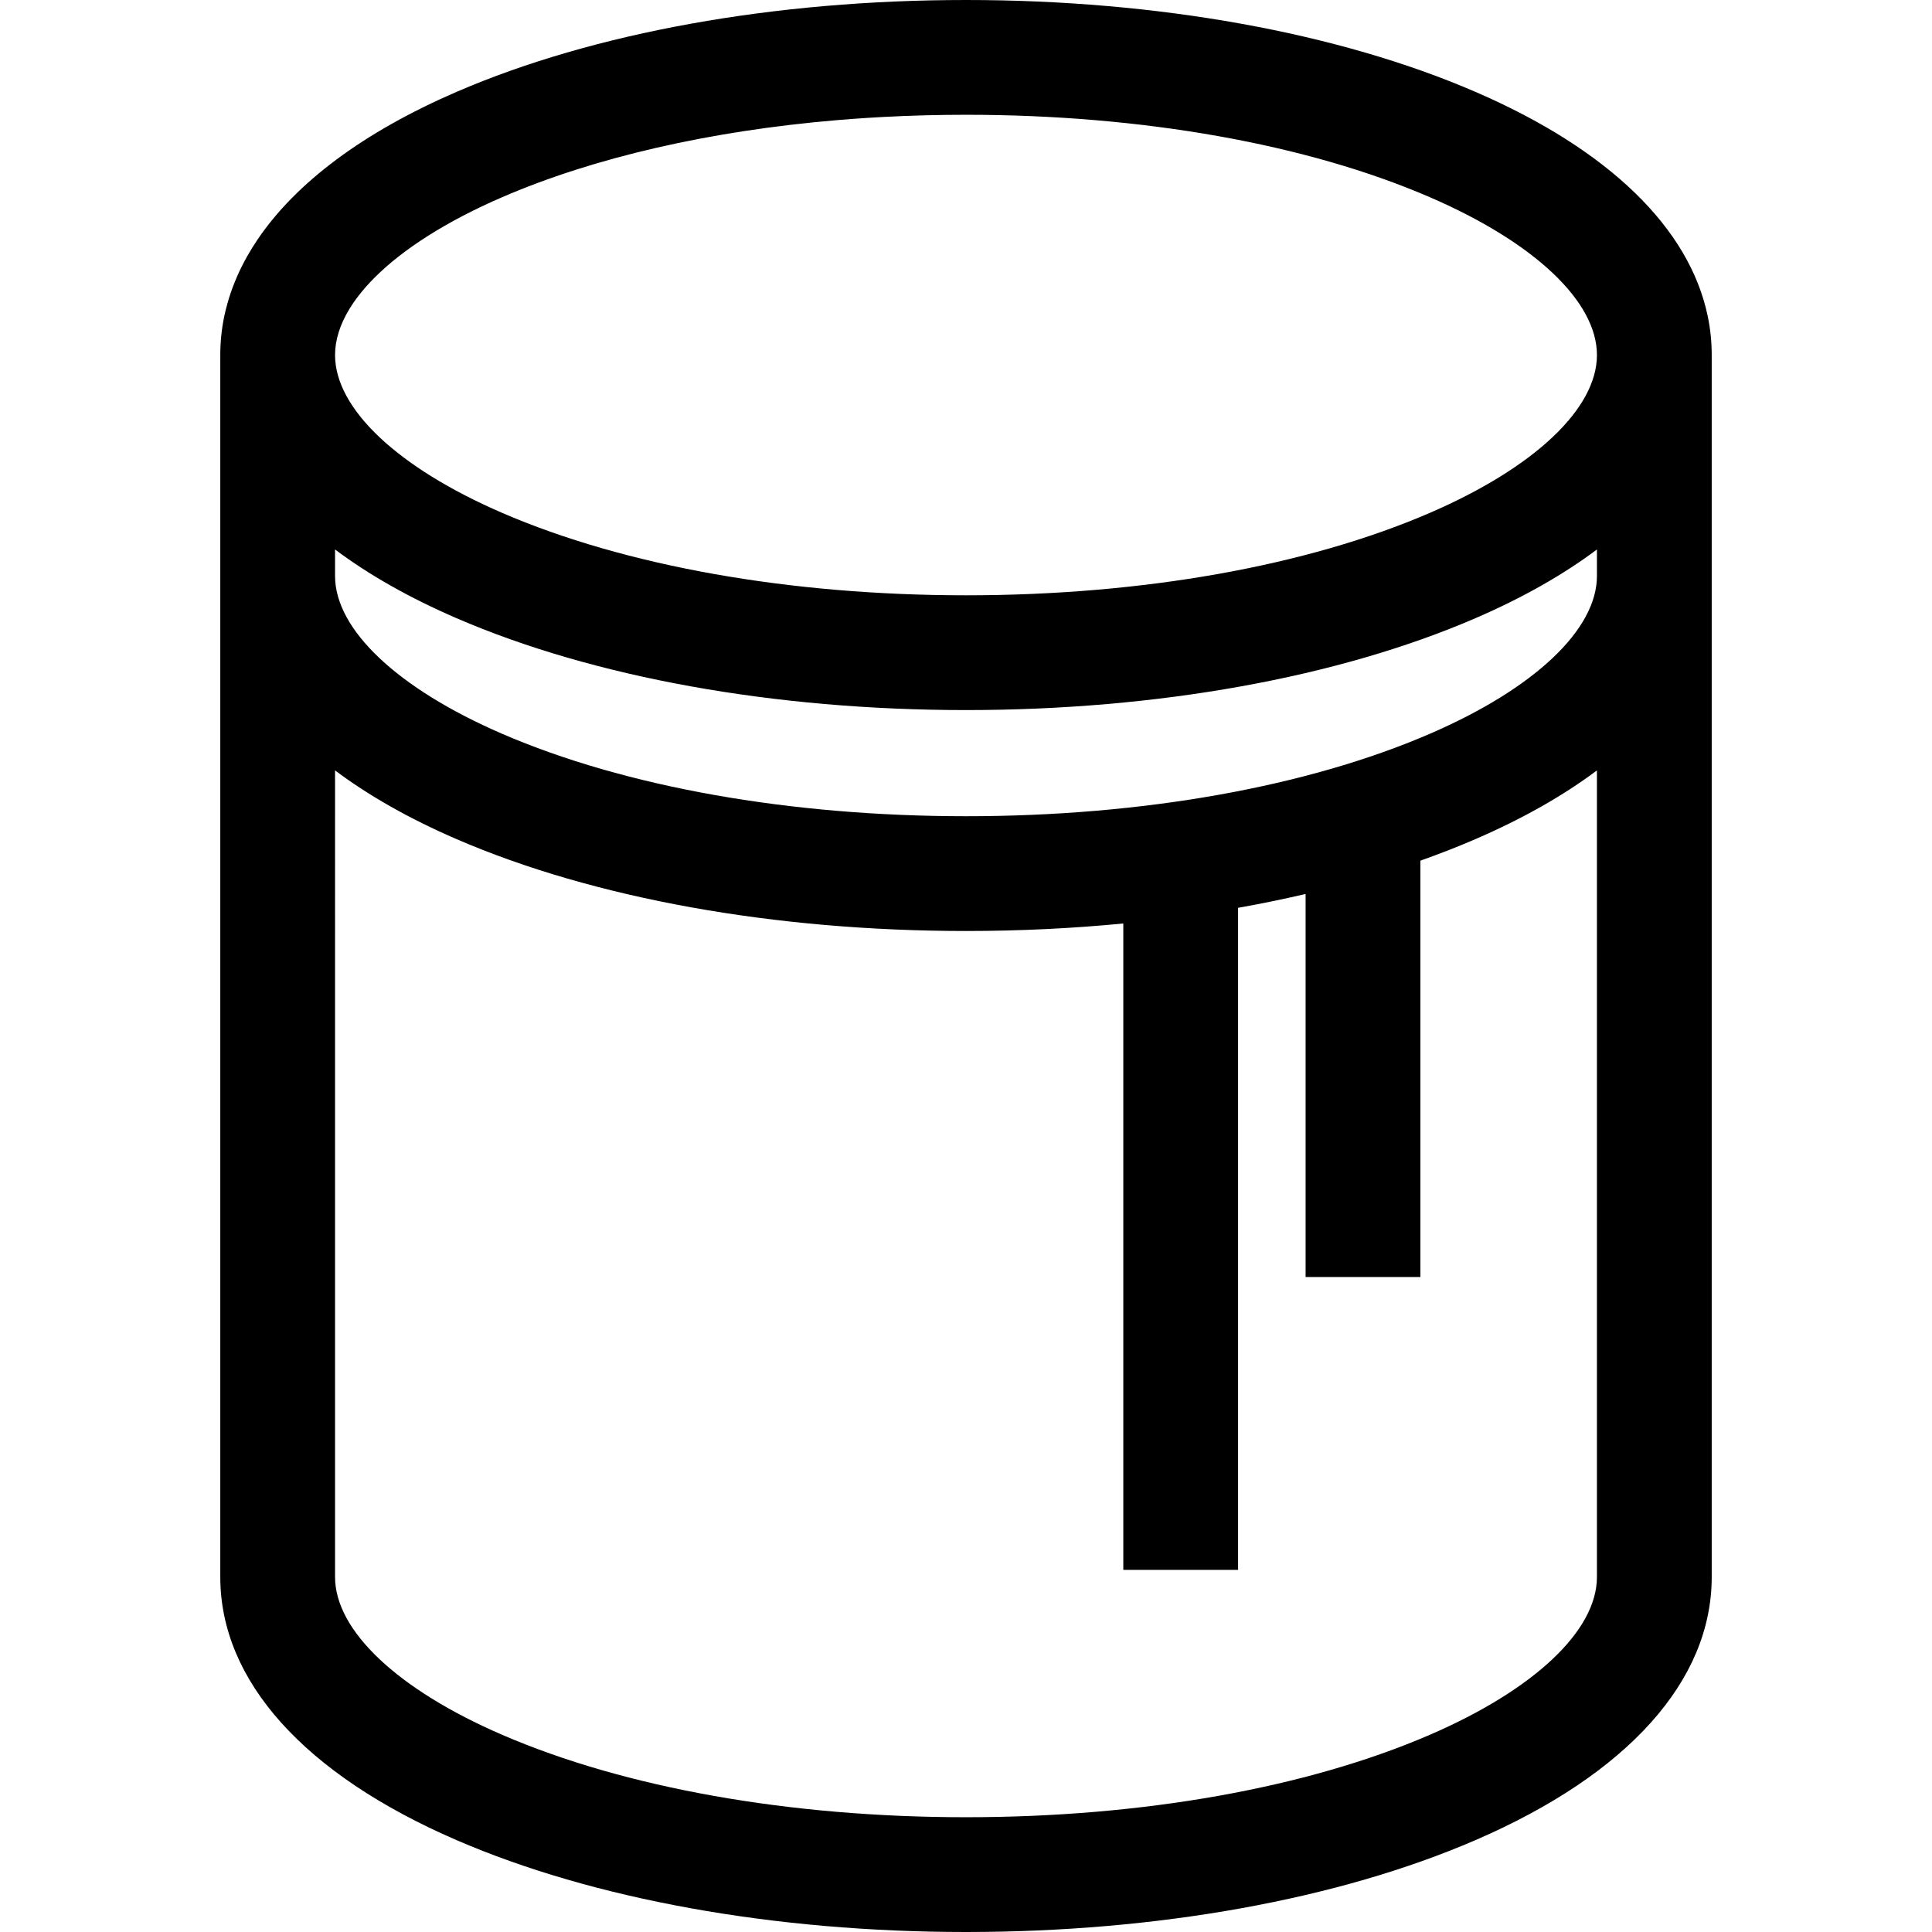
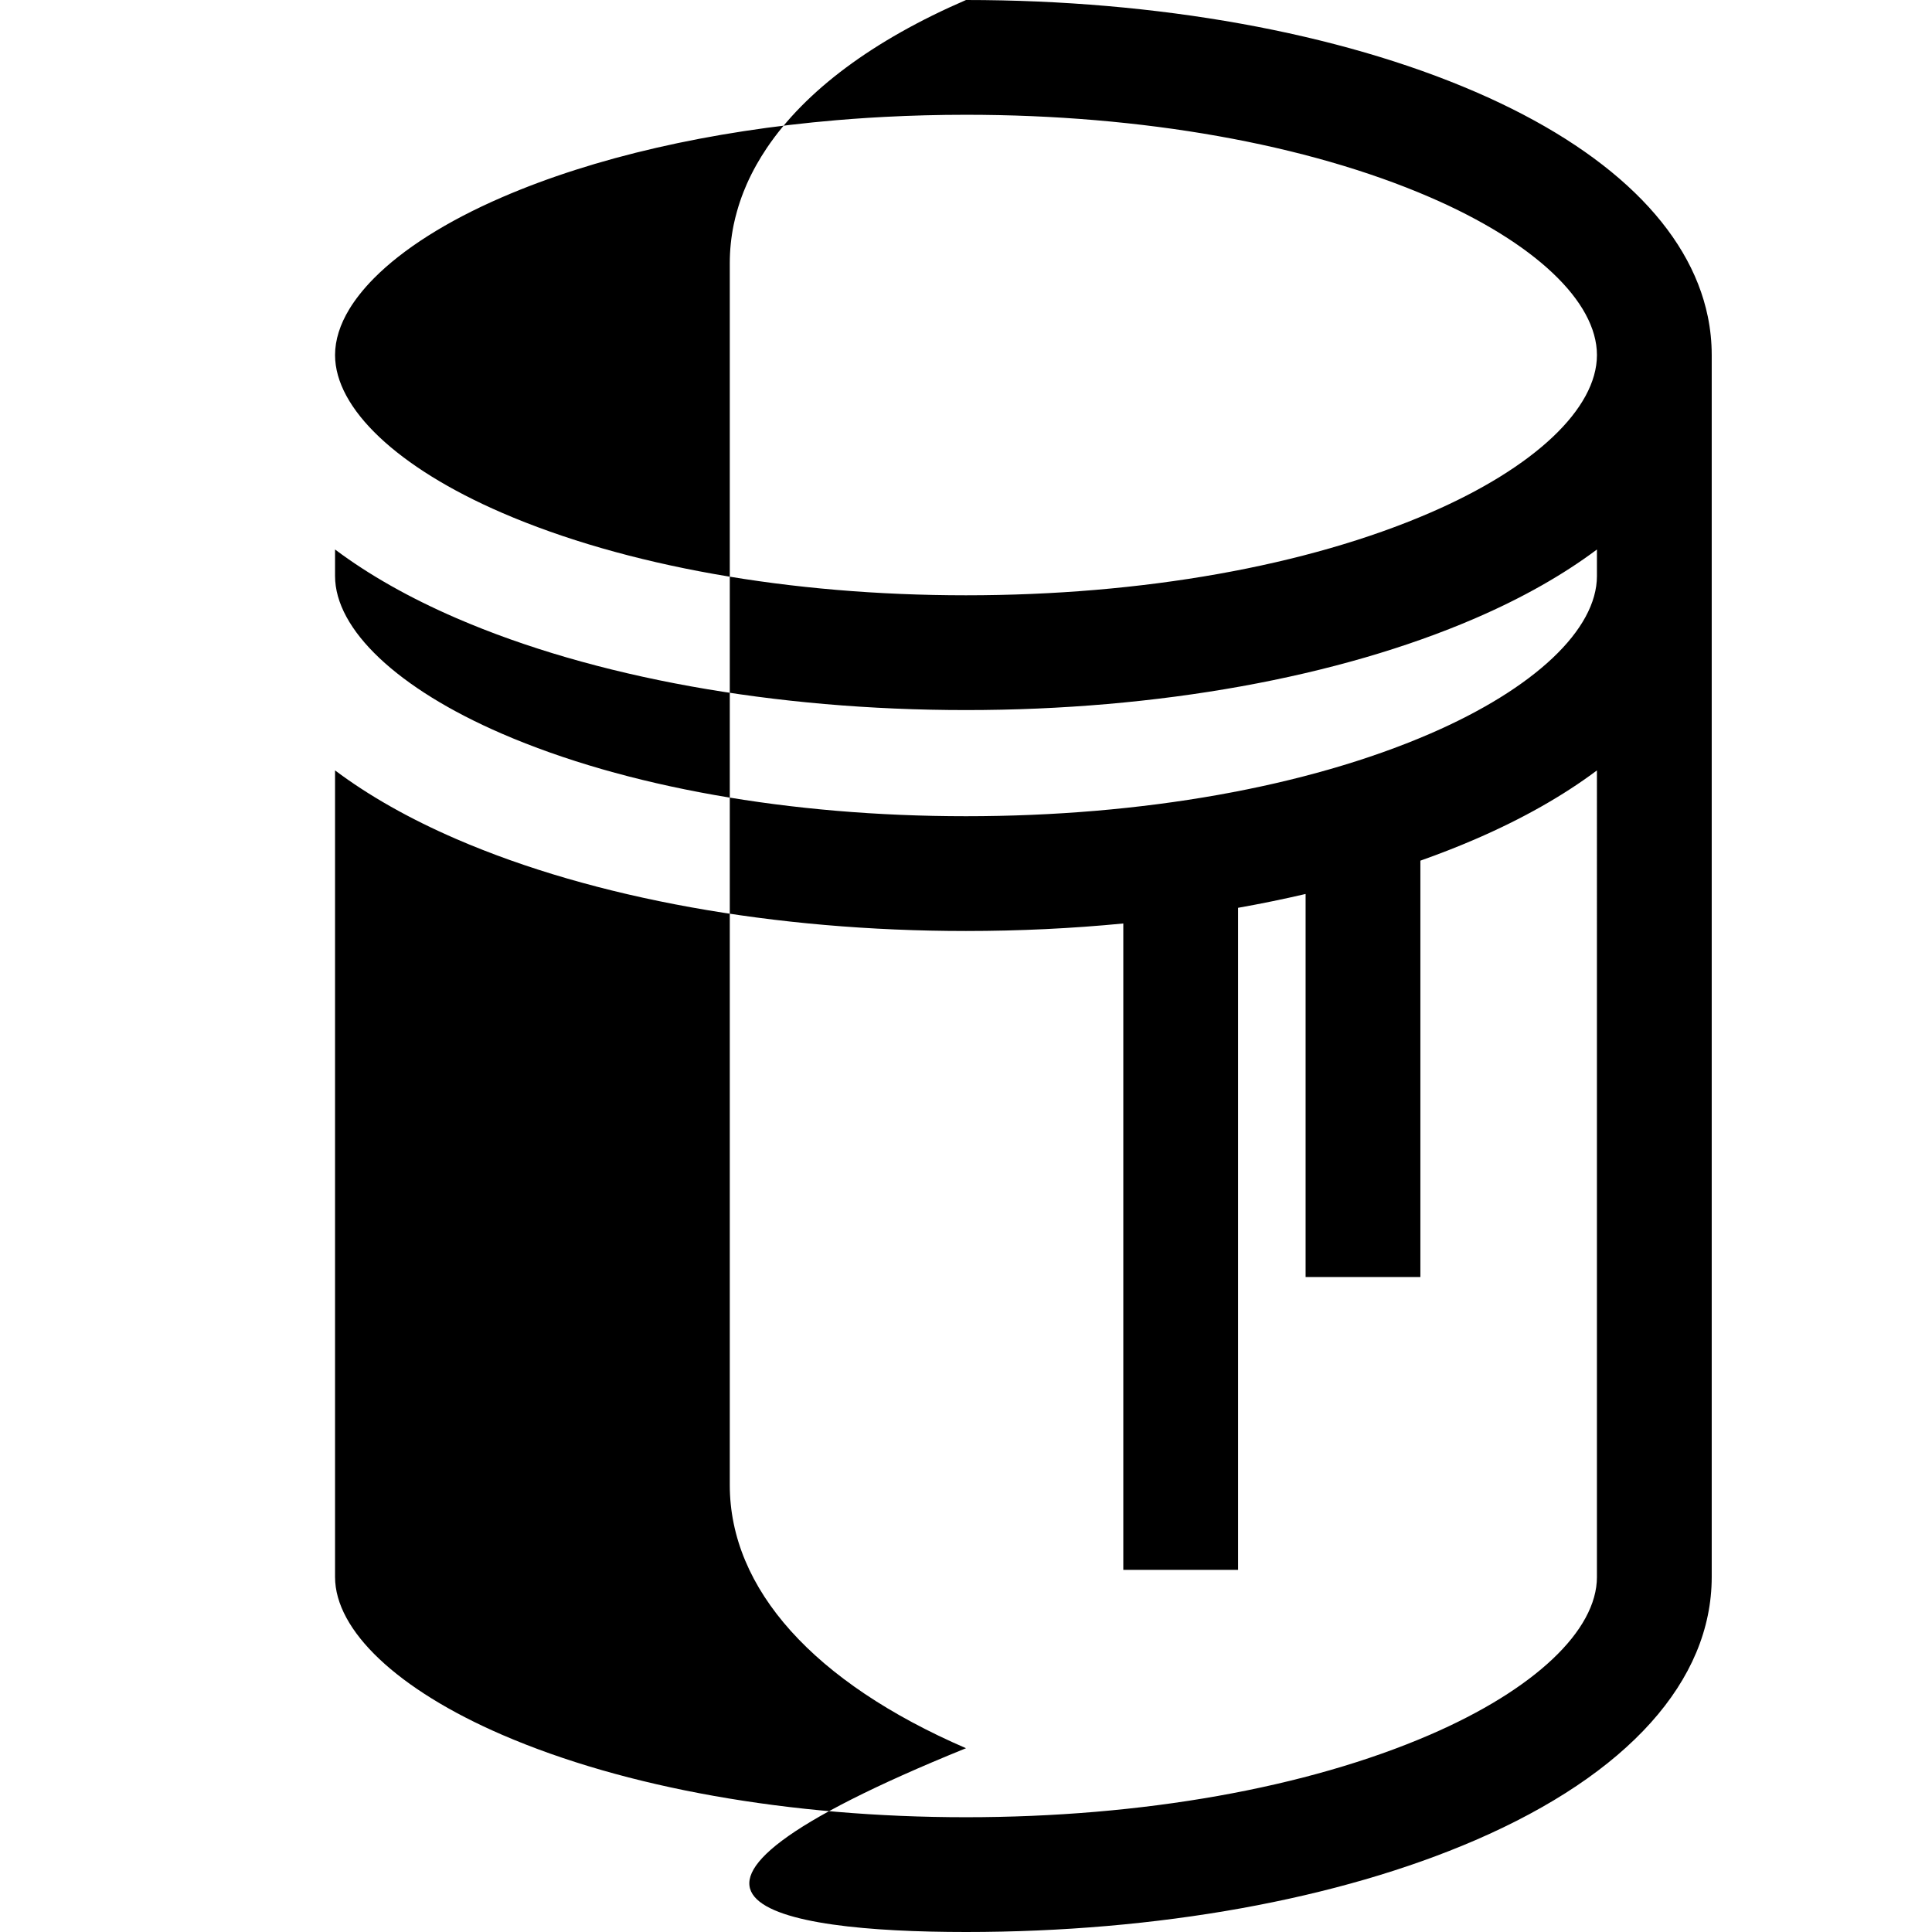
<svg xmlns="http://www.w3.org/2000/svg" version="1.1" id="Layer_1" x="0px" y="0px" viewBox="0 0 512 512" style="enable-background:new 0 0 512 512;" xml:space="preserve">
  <g>
    <g>
-       <path d="M452.589,83.908c-4.807-23.411-26.244-44.281-61.565-59.555C354.706,8.649,306.755,0,256,0s-98.707,8.649-135.023,24.353    c-24.701,10.679-42.596,24.101-52.778,39.21c-0.491,0.728-0.962,1.459-1.417,2.195c-0.439,0.712-0.862,1.427-1.268,2.144    c-0.989,1.75-1.877,3.519-2.663,5.308c-0.281,0.641-0.549,1.285-0.803,1.93c-0.689,1.745-1.283,3.506-1.778,5.283    c-0.322,1.156-0.62,2.316-0.859,3.484c-0.686,3.344-1.034,6.74-1.034,10.18v323.826c0,27.514,22.232,52.28,62.601,69.736    C157.294,503.351,205.246,512,256,512c50.755,0,98.707-8.648,135.023-24.352c40.368-17.456,62.6-42.222,62.6-69.736V94.088    C453.623,90.648,453.276,87.252,452.589,83.908z M423.204,417.912c0.002,14.202-16.543,29.833-44.254,41.817    c-32.591,14.092-76.255,21.854-122.951,21.854s-90.36-7.76-122.951-21.854c-27.712-11.982-44.256-27.615-44.256-41.817V204.166    c8.905,6.679,19.671,12.794,32.183,18.204c36.317,15.703,84.269,24.353,135.023,24.353c14.18,0,28.139-0.676,41.688-1.991v171.294    h30.417V240.579c6.099-1.085,12.072-2.308,17.895-3.668v101.52h30.417V228.085c5.048-1.786,9.924-3.691,14.604-5.714    c12.512-5.41,23.277-11.524,32.182-18.204V417.912z M423.205,152.634c0.001,14.203-16.544,29.835-44.255,41.818    c-32.591,14.092-76.255,21.855-122.951,21.855c-46.695,0-90.359-7.761-122.951-21.855c-27.712-11.982-44.256-27.615-44.256-41.817    v-7.015c8.905,6.679,19.671,12.793,32.183,18.204c36.316,15.703,84.269,24.353,135.023,24.353    c50.755,0,98.707-8.649,135.023-24.353c12.512-5.41,23.277-11.524,32.182-18.204V152.634z M378.95,135.904    c-32.591,14.093-76.255,21.855-122.951,21.855c-46.695,0-90.359-7.76-122.95-21.855c-27.712-11.982-44.256-27.615-44.256-41.817    c0-3.994,1.309-8.101,3.806-12.208c0.769-1.263,1.657-2.527,2.646-3.787c1.156-1.471,2.452-2.937,3.9-4.394    c7.612-7.664,19.182-15.061,33.903-21.426c24.443-10.57,55.115-17.578,88.624-20.422c1.397-0.119,2.798-0.229,4.204-0.334    c2.812-0.208,5.641-0.386,8.488-0.536c7.118-0.373,14.34-0.563,21.636-0.563c46.696,0,90.359,7.76,122.95,21.854    c27.711,11.983,44.255,27.615,44.255,41.817S406.661,123.922,378.95,135.904z" />
+       <path d="M452.589,83.908c-4.807-23.411-26.244-44.281-61.565-59.555C354.706,8.649,306.755,0,256,0c-24.701,10.679-42.596,24.101-52.778,39.21c-0.491,0.728-0.962,1.459-1.417,2.195c-0.439,0.712-0.862,1.427-1.268,2.144    c-0.989,1.75-1.877,3.519-2.663,5.308c-0.281,0.641-0.549,1.285-0.803,1.93c-0.689,1.745-1.283,3.506-1.778,5.283    c-0.322,1.156-0.62,2.316-0.859,3.484c-0.686,3.344-1.034,6.74-1.034,10.18v323.826c0,27.514,22.232,52.28,62.601,69.736    C157.294,503.351,205.246,512,256,512c50.755,0,98.707-8.648,135.023-24.352c40.368-17.456,62.6-42.222,62.6-69.736V94.088    C453.623,90.648,453.276,87.252,452.589,83.908z M423.204,417.912c0.002,14.202-16.543,29.833-44.254,41.817    c-32.591,14.092-76.255,21.854-122.951,21.854s-90.36-7.76-122.951-21.854c-27.712-11.982-44.256-27.615-44.256-41.817V204.166    c8.905,6.679,19.671,12.794,32.183,18.204c36.317,15.703,84.269,24.353,135.023,24.353c14.18,0,28.139-0.676,41.688-1.991v171.294    h30.417V240.579c6.099-1.085,12.072-2.308,17.895-3.668v101.52h30.417V228.085c5.048-1.786,9.924-3.691,14.604-5.714    c12.512-5.41,23.277-11.524,32.182-18.204V417.912z M423.205,152.634c0.001,14.203-16.544,29.835-44.255,41.818    c-32.591,14.092-76.255,21.855-122.951,21.855c-46.695,0-90.359-7.761-122.951-21.855c-27.712-11.982-44.256-27.615-44.256-41.817    v-7.015c8.905,6.679,19.671,12.793,32.183,18.204c36.316,15.703,84.269,24.353,135.023,24.353    c50.755,0,98.707-8.649,135.023-24.353c12.512-5.41,23.277-11.524,32.182-18.204V152.634z M378.95,135.904    c-32.591,14.093-76.255,21.855-122.951,21.855c-46.695,0-90.359-7.76-122.95-21.855c-27.712-11.982-44.256-27.615-44.256-41.817    c0-3.994,1.309-8.101,3.806-12.208c0.769-1.263,1.657-2.527,2.646-3.787c1.156-1.471,2.452-2.937,3.9-4.394    c7.612-7.664,19.182-15.061,33.903-21.426c24.443-10.57,55.115-17.578,88.624-20.422c1.397-0.119,2.798-0.229,4.204-0.334    c2.812-0.208,5.641-0.386,8.488-0.536c7.118-0.373,14.34-0.563,21.636-0.563c46.696,0,90.359,7.76,122.95,21.854    c27.711,11.983,44.255,27.615,44.255,41.817S406.661,123.922,378.95,135.904z" />
    </g>
  </g>
  <g>
</g>
  <g>
</g>
  <g>
</g>
  <g>
</g>
  <g>
</g>
  <g>
</g>
  <g>
</g>
  <g>
</g>
  <g>
</g>
  <g>
</g>
  <g>
</g>
  <g>
</g>
  <g>
</g>
  <g>
</g>
  <g>
</g>
</svg>